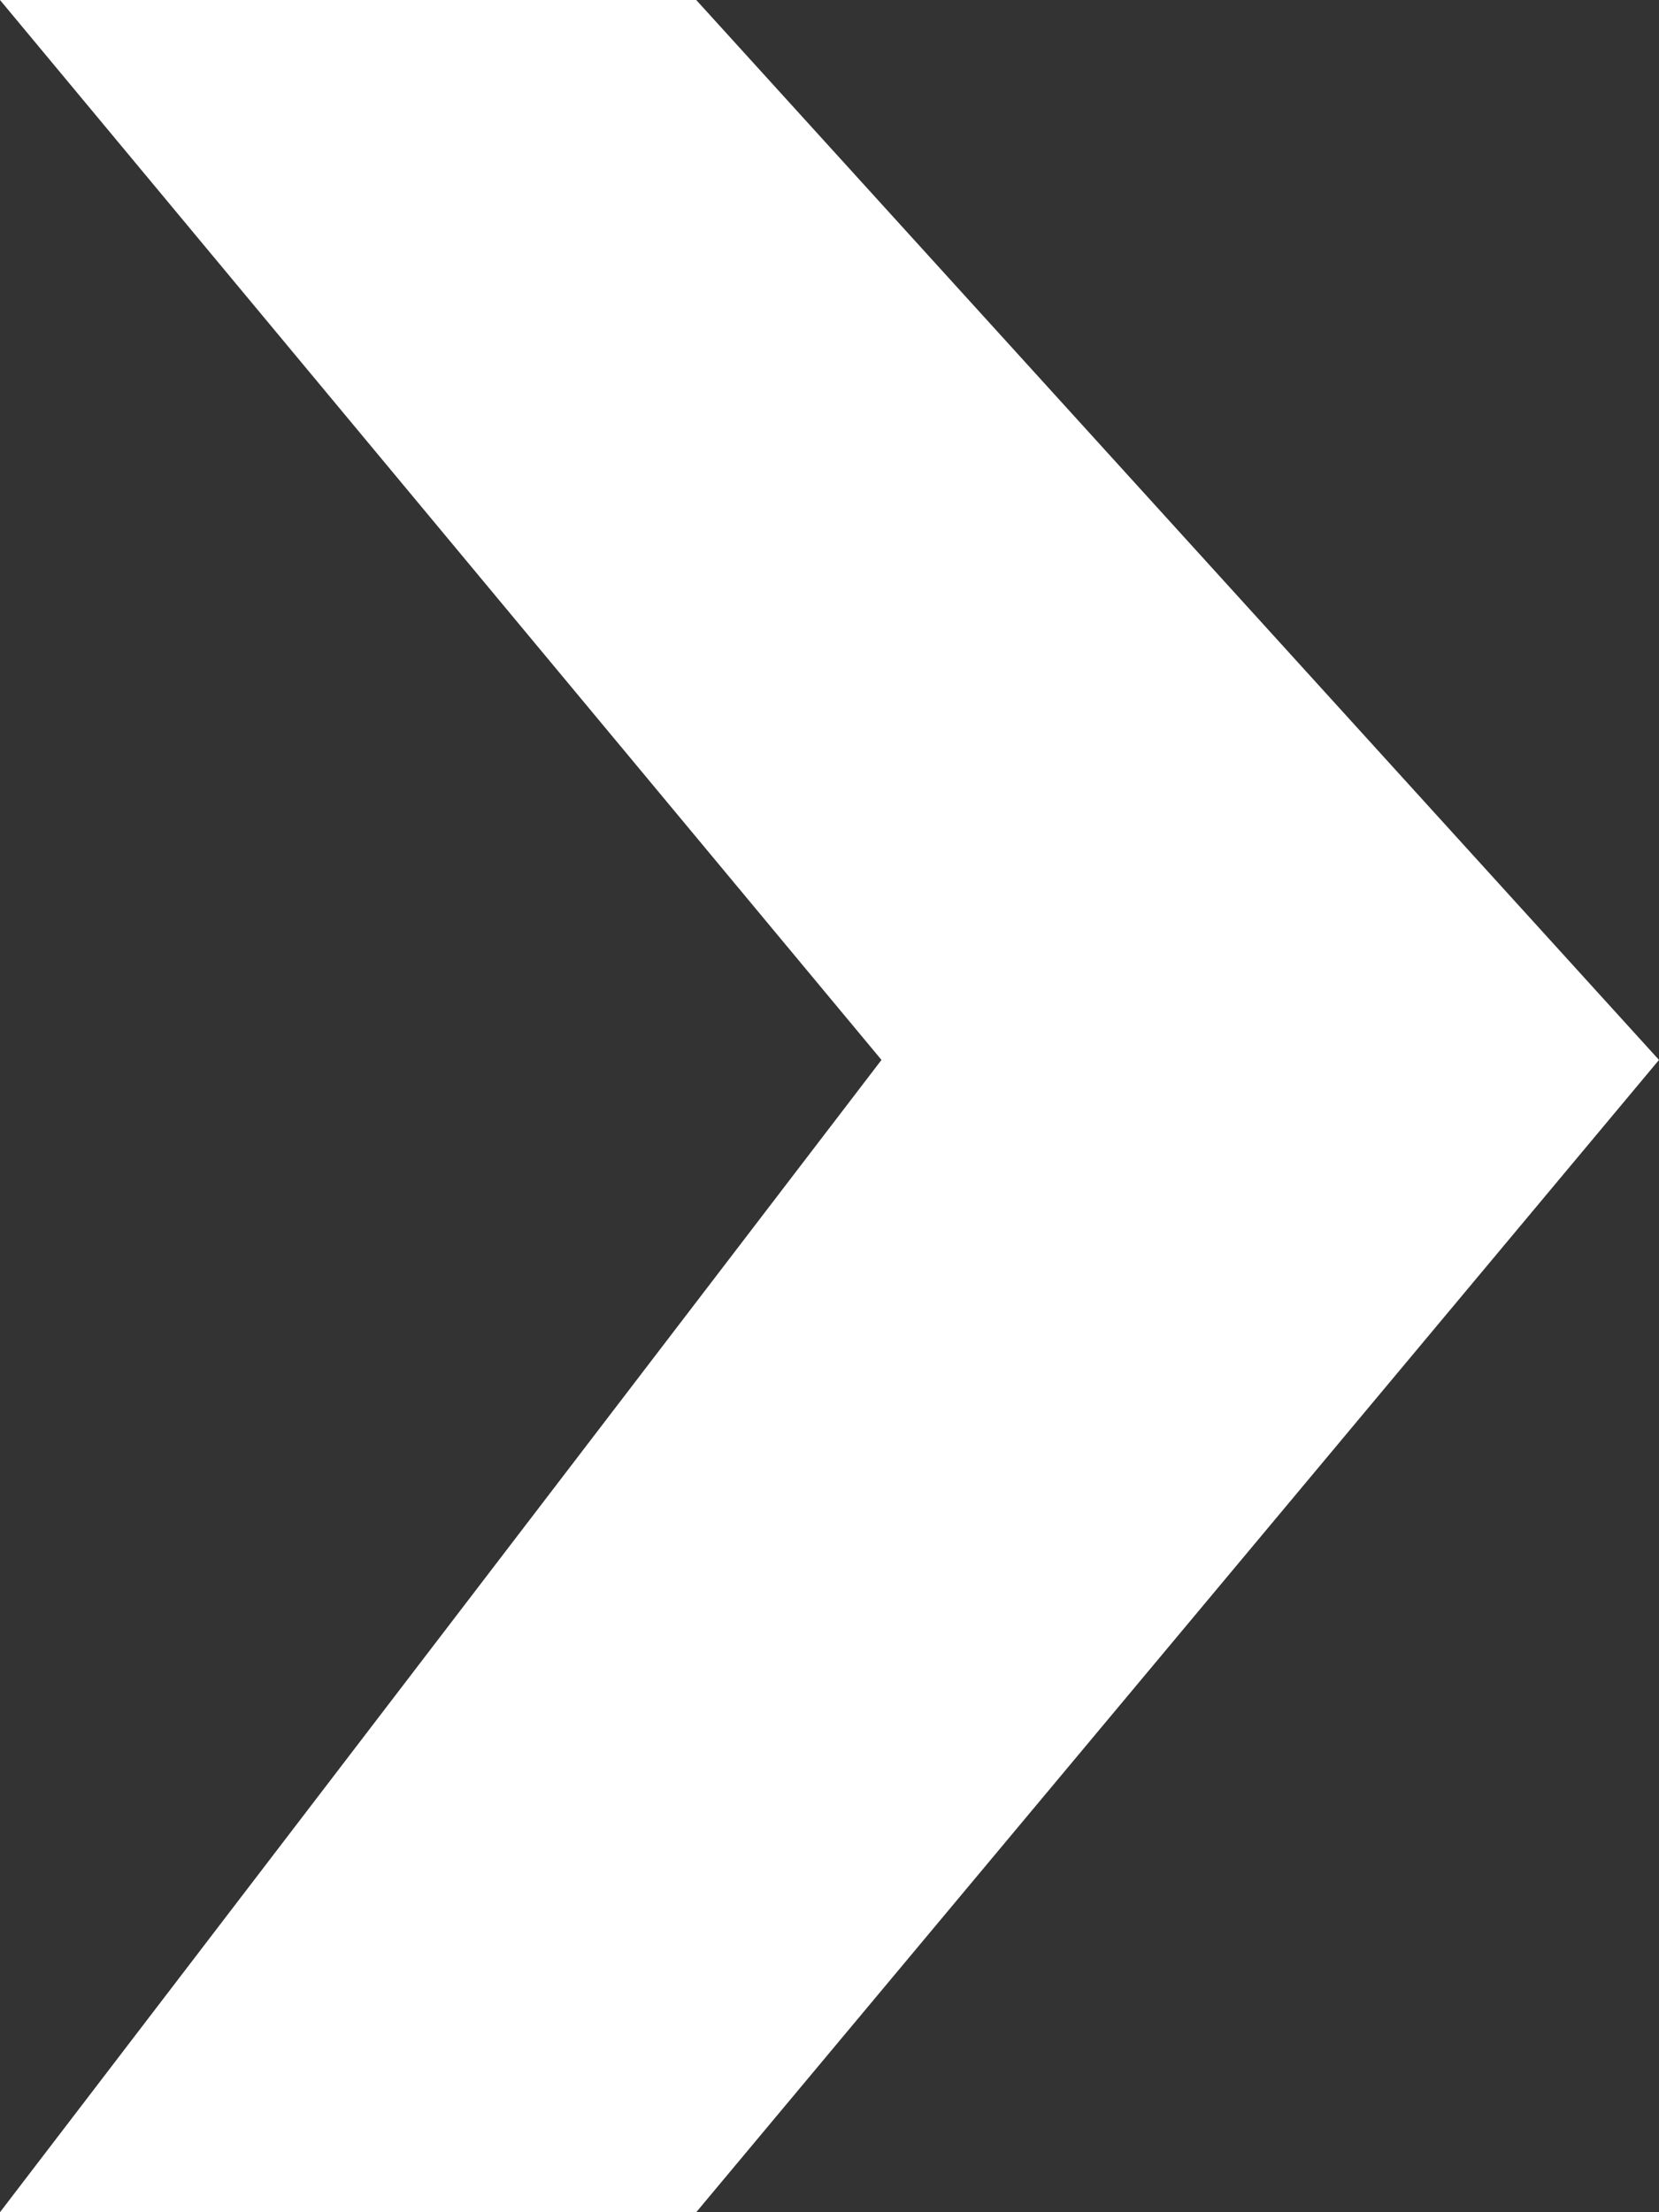
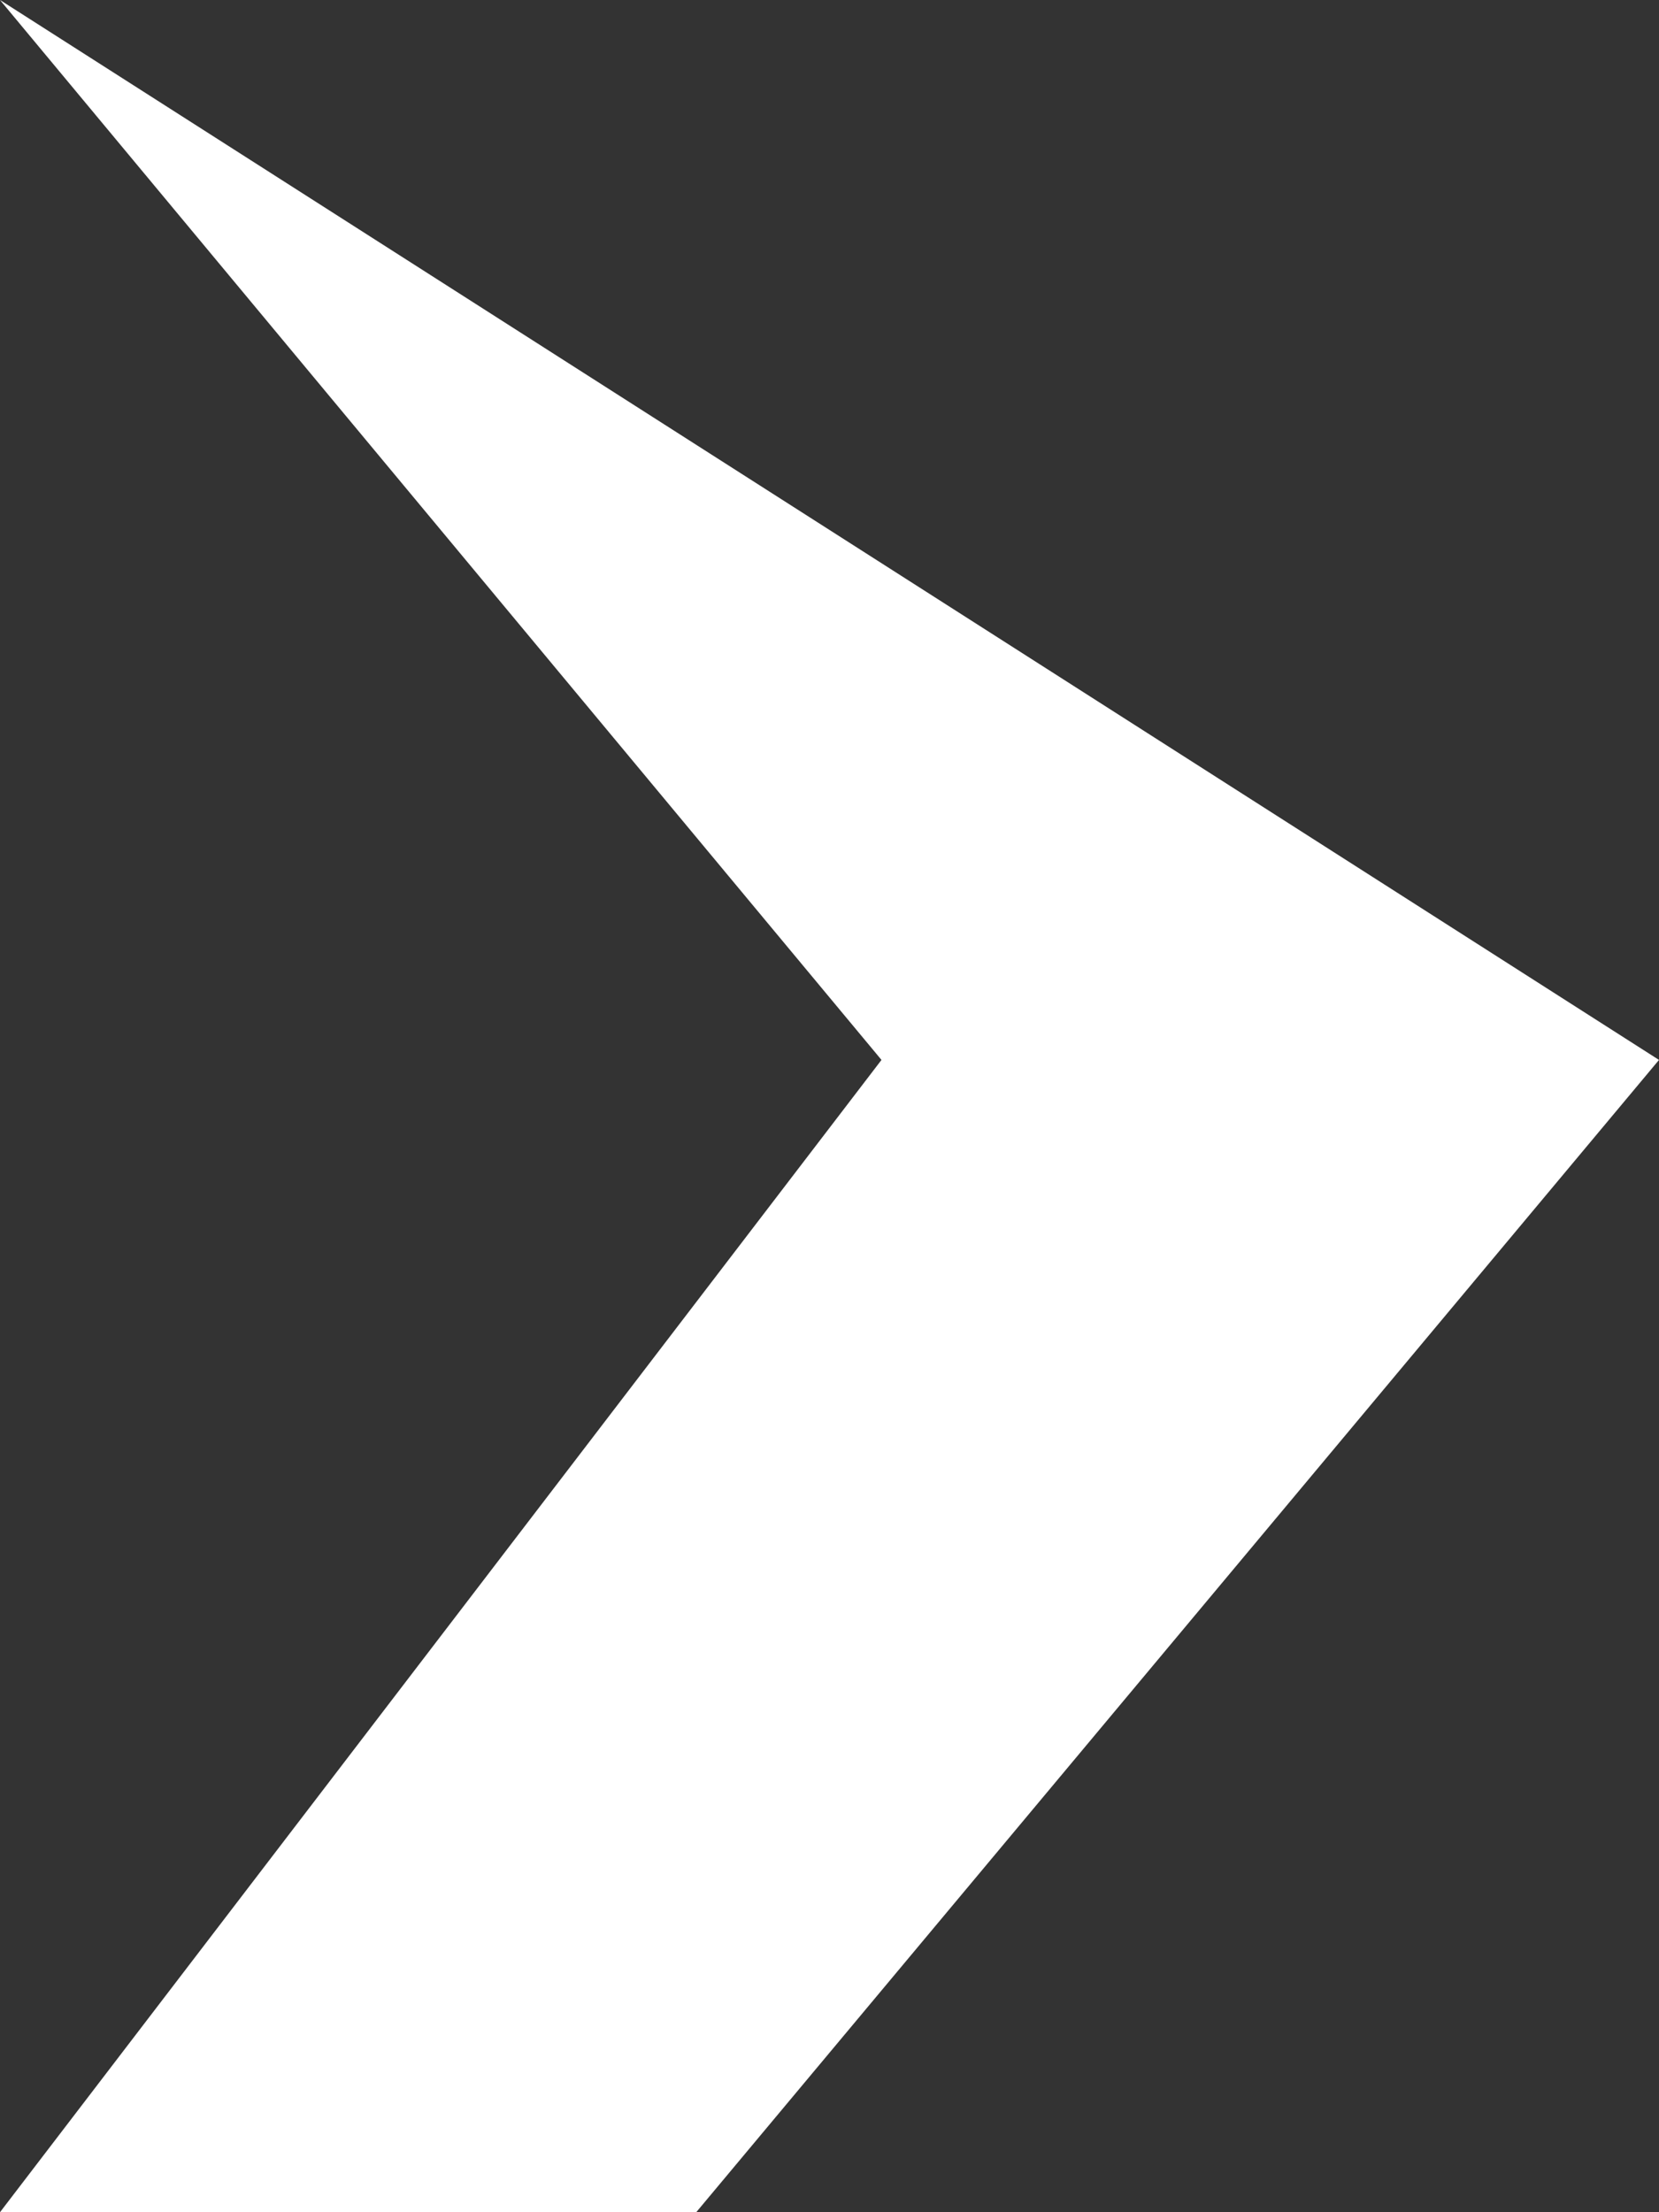
<svg xmlns="http://www.w3.org/2000/svg" width="6" height="8">
  <rect width="100%" height="100%" fill="#333333" stroke="none" />
-   <path data-name="Path 2285" d="M0 0h2.518L6 3.833 2.518 8H0l3.188-4.167z" fill="#fff" />
+   <path data-name="Path 2285" d="M0 0L6 3.833 2.518 8H0l3.188-4.167z" fill="#fff" />
</svg>